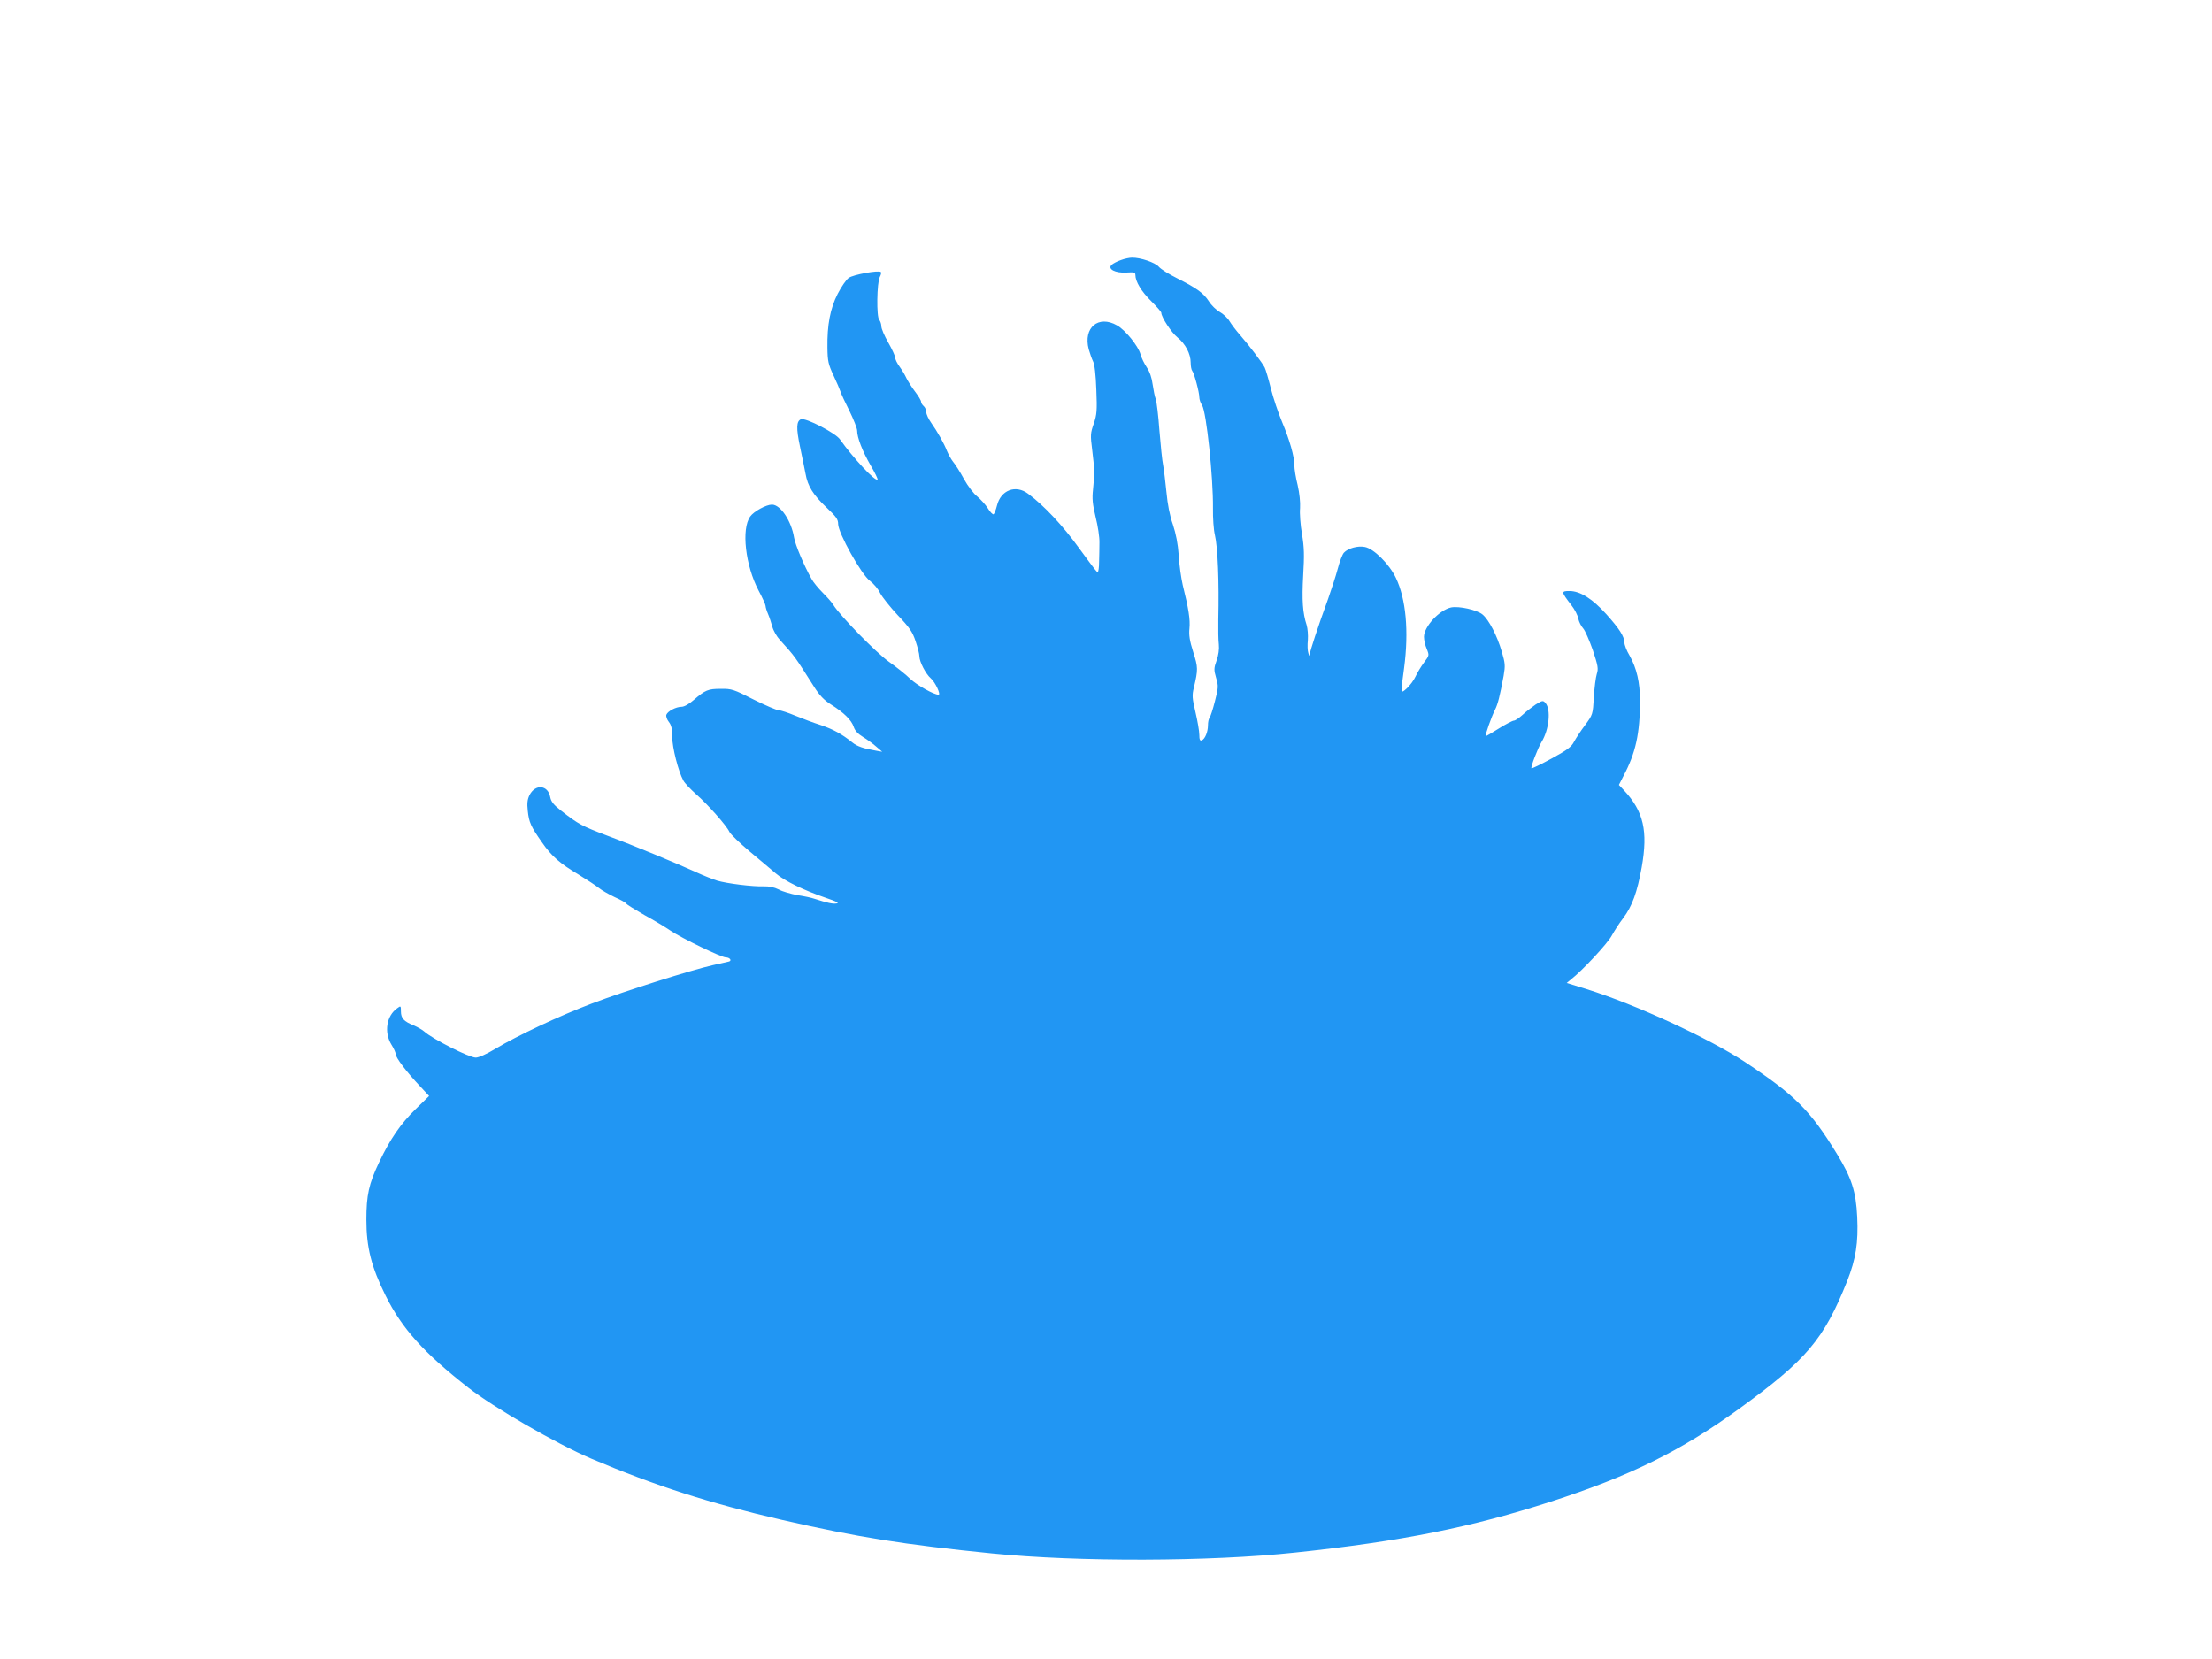
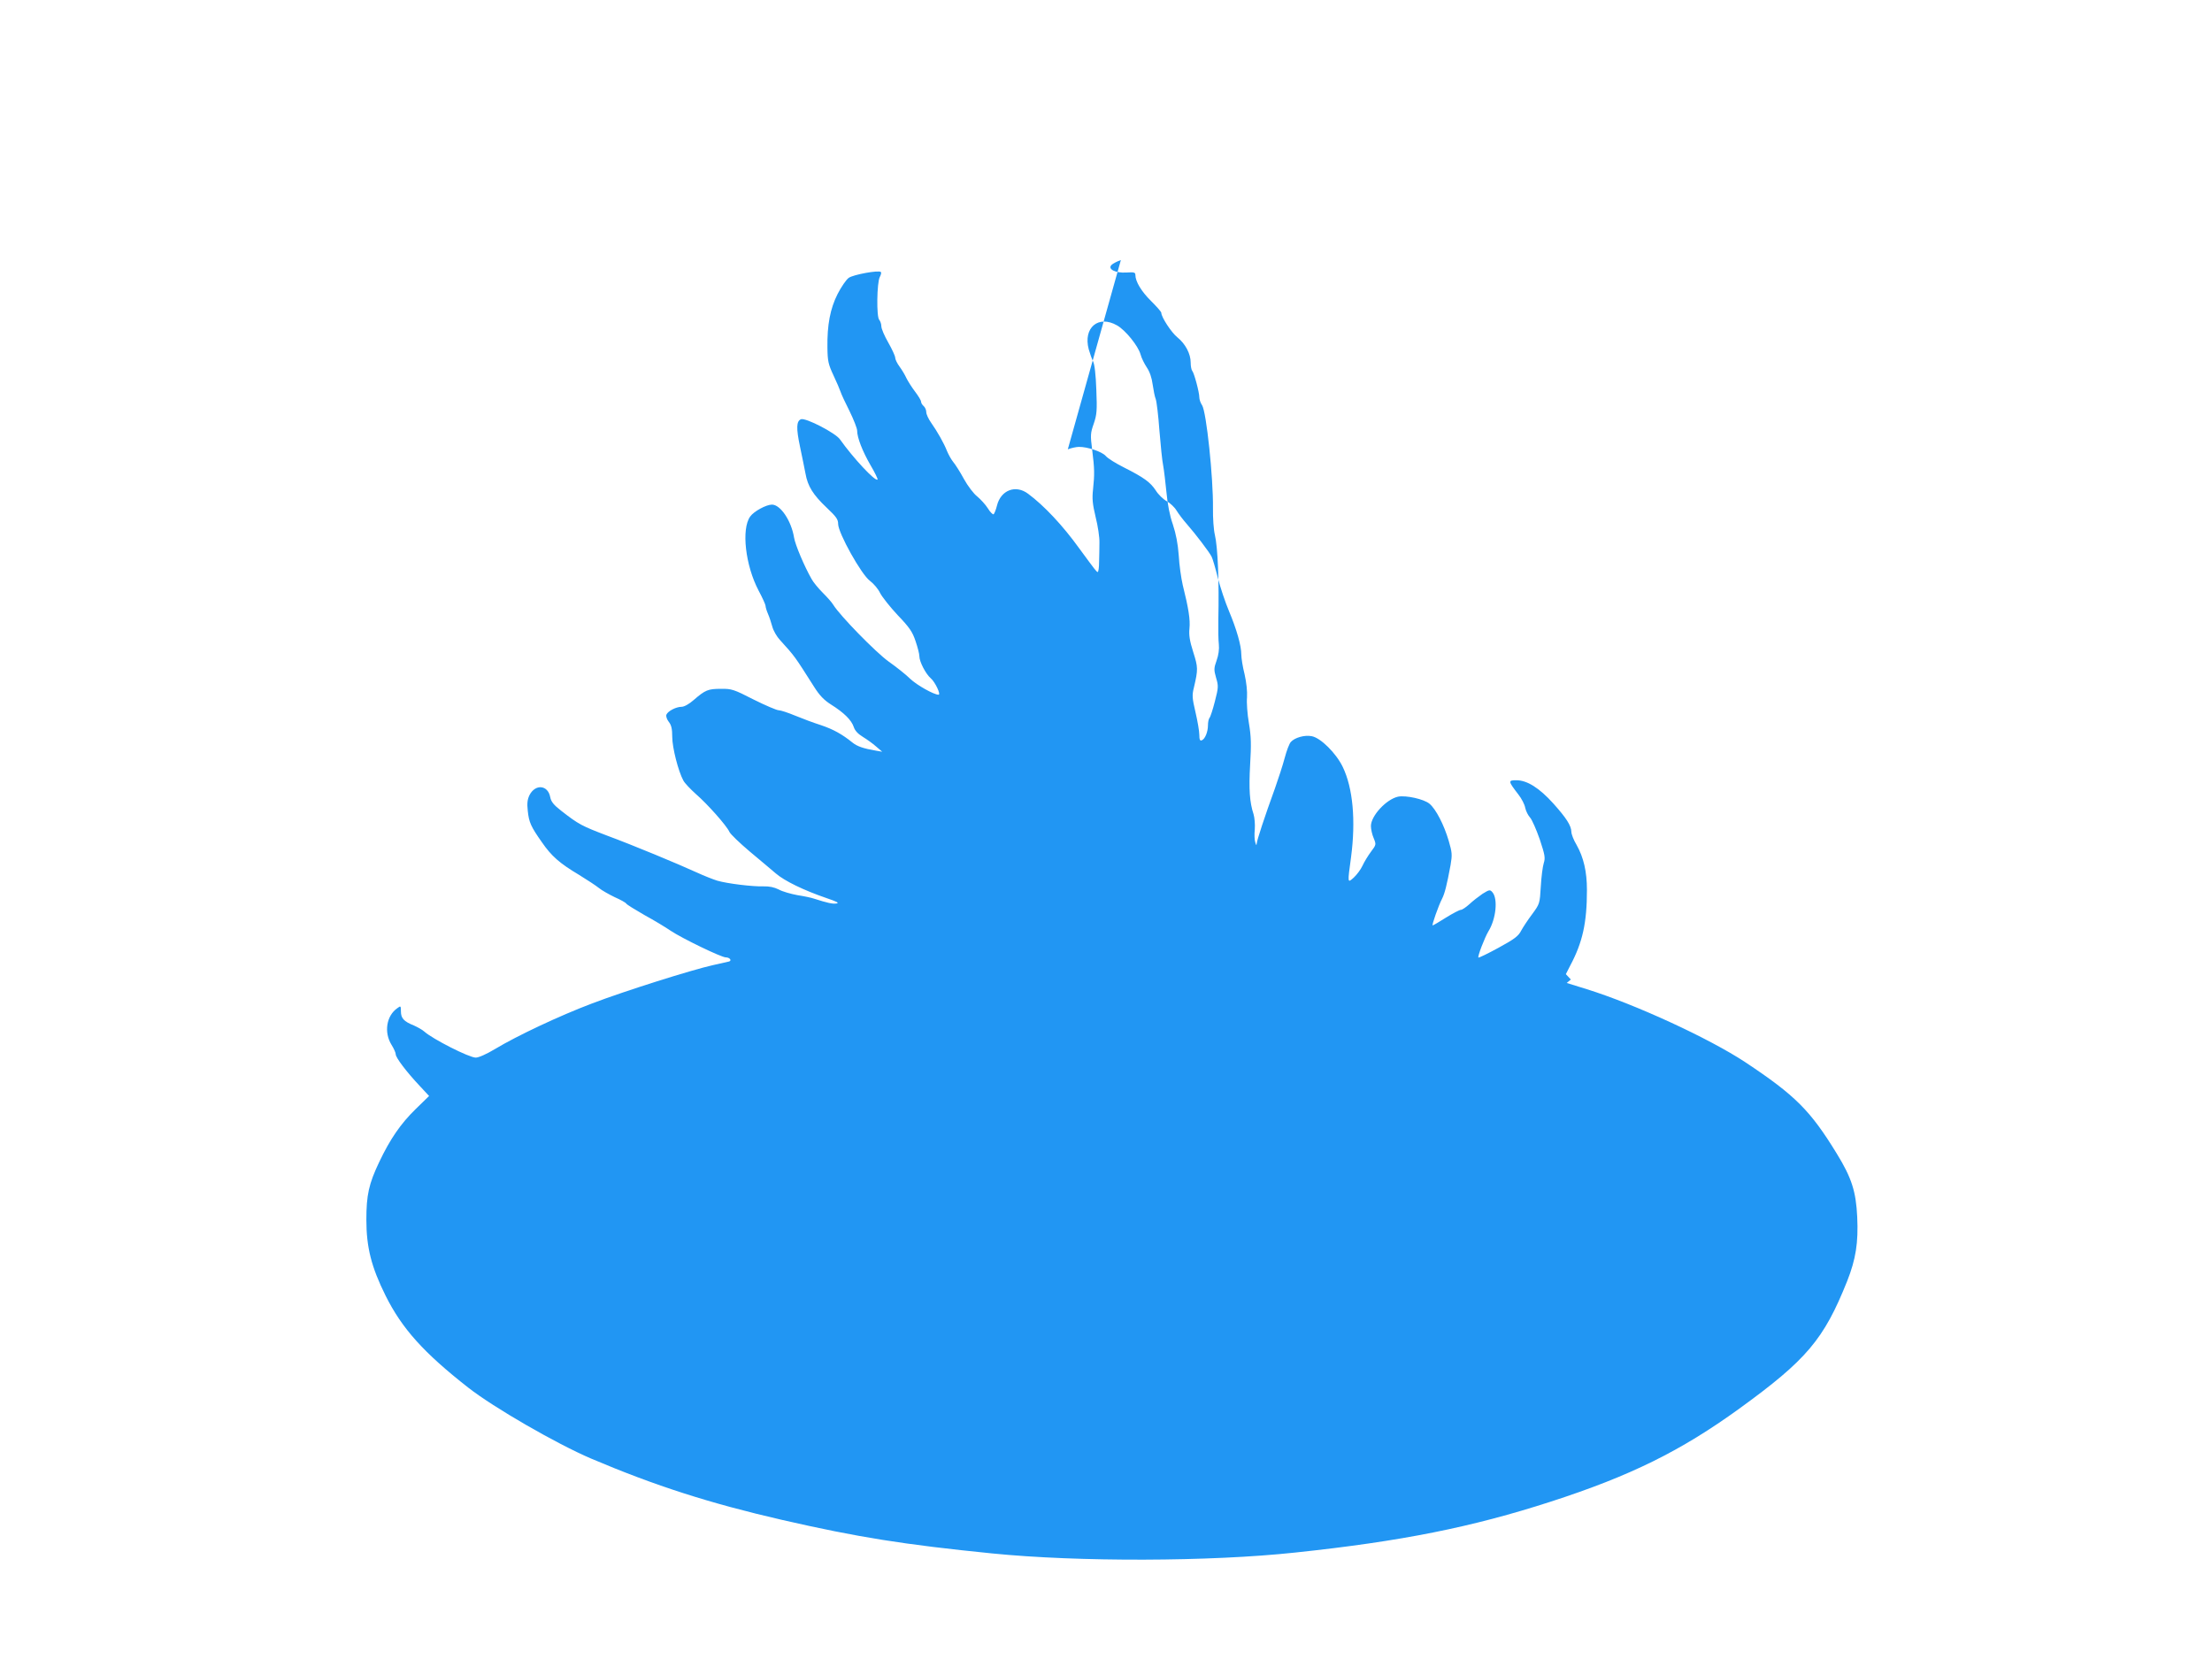
<svg xmlns="http://www.w3.org/2000/svg" version="1.0" width="1280pt" height="960pt" viewBox="0 0 1280 960" preserveAspectRatio="xMidYMid meet">
  <g transform="translate(0,960) scale(0.1,-0.1)" fill="#2196f3" stroke="none">
-     <path d="M6486 8095 c-21 -7 -46 -20 -54 -28 -24 -24 22 -48 86 -44 44 3 52 1 52 -14 0 -38 35 -96 91 -151 32 -32 59 -62 59 -68 0 -25 59 -115 93 -142 46 -37 77 -95 77 -146 0 -21 4 -42 9 -48 11 -12 41 -124 41 -153 0 -12 7 -33 16 -46 25 -38 65 -420 63 -595 -1 -58 4 -127 11 -155 17 -72 25 -271 20 -490 -1 -55 0 -120 3 -144 3 -27 -2 -63 -13 -93 -16 -45 -16 -54 -3 -100 14 -47 14 -56 -7 -137 -12 -47 -26 -90 -31 -95 -5 -6 -9 -25 -9 -43 0 -38 -17 -80 -36 -87 -10 -4 -14 4 -14 32 0 20 -10 79 -22 130 -19 82 -21 98 -9 145 24 103 24 115 -4 203 -21 66 -26 99 -22 138 5 50 -5 115 -39 251 -9 39 -20 115 -23 170 -5 69 -16 125 -34 180 -18 50 -31 119 -37 185 -6 58 -14 128 -19 155 -6 28 -15 120 -22 205 -6 85 -16 166 -21 180 -6 14 -13 52 -18 85 -5 39 -17 74 -34 99 -14 21 -31 55 -36 75 -14 50 -88 141 -136 168 -108 62 -197 -13 -164 -138 7 -24 18 -56 25 -70 9 -16 16 -78 19 -164 5 -121 3 -144 -15 -197 -19 -54 -20 -66 -9 -151 14 -111 14 -142 5 -229 -6 -54 -3 -84 15 -160 13 -51 23 -118 22 -148 0 -30 -1 -81 -2 -112 0 -32 -4 -58 -8 -58 -7 1 -13 9 -107 137 -95 132 -204 248 -296 316 -72 54 -158 21 -180 -69 -6 -24 -15 -47 -20 -50 -4 -2 -20 13 -33 35 -14 22 -42 52 -61 68 -20 15 -55 61 -77 101 -22 41 -51 86 -63 100 -12 15 -27 43 -35 62 -17 44 -56 113 -92 164 -15 21 -28 49 -28 61 0 13 -7 28 -15 35 -8 7 -15 18 -15 25 0 8 -16 34 -35 59 -19 25 -41 60 -50 78 -8 18 -26 48 -40 67 -14 19 -25 42 -25 52 0 9 -18 48 -40 87 -22 38 -40 80 -40 94 0 13 -6 30 -12 37 -17 16 -14 216 3 248 7 13 10 26 6 29 -12 12 -160 -15 -186 -34 -14 -10 -43 -52 -64 -93 -43 -85 -61 -179 -59 -311 1 -77 5 -96 35 -160 19 -40 37 -83 41 -95 4 -13 27 -63 52 -112 24 -49 44 -100 44 -113 0 -40 30 -118 78 -201 25 -42 43 -80 40 -82 -13 -13 -142 126 -217 232 -25 37 -199 127 -226 117 -27 -11 -28 -52 -6 -157 12 -56 26 -127 32 -157 13 -74 44 -123 123 -198 55 -52 66 -67 66 -94 0 -52 135 -294 184 -329 21 -16 48 -47 59 -71 12 -23 58 -81 102 -128 68 -71 85 -96 103 -150 12 -35 22 -74 22 -87 0 -32 37 -103 66 -128 25 -21 60 -95 45 -95 -27 0 -125 55 -164 92 -24 24 -81 69 -125 100 -75 54 -281 265 -320 328 -8 14 -36 45 -61 70 -25 25 -55 61 -65 80 -43 76 -94 197 -101 239 -16 98 -79 191 -128 191 -33 0 -105 -39 -126 -69 -52 -72 -28 -283 49 -429 22 -41 40 -81 40 -88 0 -7 6 -28 14 -46 8 -18 19 -52 25 -74 6 -23 26 -58 44 -77 89 -98 85 -94 197 -270 32 -51 58 -78 99 -104 75 -47 118 -90 131 -129 7 -22 25 -41 53 -58 23 -14 58 -39 77 -56 l35 -30 -35 6 c-72 12 -110 25 -137 47 -62 50 -112 77 -183 101 -41 13 -108 38 -149 55 -41 17 -83 31 -95 31 -11 0 -77 28 -145 62 -115 59 -128 63 -190 62 -74 0 -90 -7 -156 -64 -27 -24 -56 -40 -71 -40 -32 0 -80 -25 -88 -46 -3 -9 3 -27 14 -41 15 -19 20 -41 20 -87 0 -62 35 -199 64 -252 8 -16 42 -51 73 -79 67 -58 178 -183 194 -219 6 -13 59 -64 117 -113 58 -48 126 -106 151 -127 51 -44 163 -98 291 -142 62 -21 78 -29 61 -32 -22 -4 -53 3 -131 28 -14 5 -56 14 -95 20 -38 7 -88 21 -109 33 -26 13 -55 19 -88 18 -63 -2 -210 16 -268 33 -25 8 -76 28 -115 46 -114 52 -369 158 -523 215 -144 55 -163 64 -264 143 -44 34 -59 53 -64 79 -13 71 -86 78 -120 12 -12 -25 -15 -47 -10 -91 7 -66 17 -90 82 -182 55 -80 103 -122 214 -188 47 -29 99 -63 115 -76 17 -14 58 -37 91 -53 34 -15 65 -32 68 -38 4 -6 51 -35 105 -66 55 -30 123 -71 152 -91 66 -44 293 -154 319 -154 23 0 37 -19 18 -24 -7 -2 -49 -11 -93 -21 -121 -27 -509 -149 -700 -222 -188 -71 -434 -187 -560 -263 -50 -30 -95 -50 -112 -50 -38 0 -249 107 -298 151 -11 10 -38 25 -60 35 -58 23 -75 42 -75 81 0 33 -1 34 -21 19 -63 -44 -78 -139 -34 -211 14 -22 25 -47 25 -56 0 -19 61 -100 138 -182 l55 -59 -78 -76 c-87 -85 -148 -174 -211 -307 -60 -126 -74 -191 -74 -333 0 -160 29 -274 111 -439 95 -191 221 -331 479 -533 147 -115 509 -324 710 -410 372 -158 688 -259 1105 -355 441 -101 707 -143 1215 -194 498 -50 1262 -48 1755 5 615 65 1023 147 1480 295 460 149 750 292 1090 538 389 282 489 400 624 738 50 127 65 222 58 371 -7 147 -32 226 -118 366 -153 250 -240 337 -529 529 -209 138 -636 335 -918 423 l-116 36 24 20 c65 50 212 208 236 253 15 27 44 73 66 101 53 70 82 151 108 296 37 209 11 323 -103 445 l-29 31 25 49 c72 135 97 248 97 438 0 106 -19 188 -60 261 -17 28 -30 62 -30 75 -1 37 -29 80 -104 164 -81 90 -152 135 -214 135 -49 0 -49 -4 11 -82 19 -24 37 -59 40 -78 4 -19 17 -44 28 -56 11 -12 36 -69 56 -126 30 -91 33 -107 23 -138 -6 -19 -14 -80 -17 -135 -6 -99 -6 -100 -50 -160 -25 -33 -53 -76 -64 -96 -15 -30 -38 -48 -130 -98 -62 -34 -114 -59 -117 -57 -6 6 36 115 58 152 44 71 56 188 23 226 -14 16 -18 15 -57 -9 -22 -15 -57 -42 -76 -60 -20 -18 -42 -33 -50 -33 -7 0 -46 -20 -86 -45 -39 -25 -74 -45 -77 -45 -6 0 34 115 55 155 15 30 27 76 49 195 10 59 9 72 -11 140 -27 92 -74 183 -111 214 -32 27 -136 50 -182 41 -68 -15 -157 -111 -157 -170 0 -18 7 -50 16 -70 15 -37 15 -38 -16 -79 -17 -23 -39 -59 -49 -81 -10 -22 -33 -52 -50 -68 -37 -33 -37 -36 -16 118 28 212 11 400 -48 522 -38 79 -128 169 -180 178 -41 8 -97 -8 -120 -33 -9 -9 -25 -51 -36 -93 -11 -42 -37 -121 -56 -175 -60 -165 -105 -302 -106 -321 -1 -12 -3 -10 -8 7 -5 14 -6 48 -3 76 2 28 -1 67 -7 87 -23 70 -28 144 -20 287 7 117 6 163 -7 240 -9 52 -14 119 -11 150 2 34 -3 84 -14 133 -11 43 -19 94 -19 114 0 52 -27 146 -71 251 -22 52 -51 139 -65 194 -14 56 -30 111 -36 122 -15 29 -93 131 -142 187 -23 26 -50 62 -61 80 -11 19 -37 43 -57 54 -20 11 -49 39 -63 62 -31 47 -67 74 -184 133 -46 23 -93 52 -105 66 -21 25 -107 54 -156 53 -14 0 -43 -6 -64 -14z" />
+     <path d="M6486 8095 c-21 -7 -46 -20 -54 -28 -24 -24 22 -48 86 -44 44 3 52 1 52 -14 0 -38 35 -96 91 -151 32 -32 59 -62 59 -68 0 -25 59 -115 93 -142 46 -37 77 -95 77 -146 0 -21 4 -42 9 -48 11 -12 41 -124 41 -153 0 -12 7 -33 16 -46 25 -38 65 -420 63 -595 -1 -58 4 -127 11 -155 17 -72 25 -271 20 -490 -1 -55 0 -120 3 -144 3 -27 -2 -63 -13 -93 -16 -45 -16 -54 -3 -100 14 -47 14 -56 -7 -137 -12 -47 -26 -90 -31 -95 -5 -6 -9 -25 -9 -43 0 -38 -17 -80 -36 -87 -10 -4 -14 4 -14 32 0 20 -10 79 -22 130 -19 82 -21 98 -9 145 24 103 24 115 -4 203 -21 66 -26 99 -22 138 5 50 -5 115 -39 251 -9 39 -20 115 -23 170 -5 69 -16 125 -34 180 -18 50 -31 119 -37 185 -6 58 -14 128 -19 155 -6 28 -15 120 -22 205 -6 85 -16 166 -21 180 -6 14 -13 52 -18 85 -5 39 -17 74 -34 99 -14 21 -31 55 -36 75 -14 50 -88 141 -136 168 -108 62 -197 -13 -164 -138 7 -24 18 -56 25 -70 9 -16 16 -78 19 -164 5 -121 3 -144 -15 -197 -19 -54 -20 -66 -9 -151 14 -111 14 -142 5 -229 -6 -54 -3 -84 15 -160 13 -51 23 -118 22 -148 0 -30 -1 -81 -2 -112 0 -32 -4 -58 -8 -58 -7 1 -13 9 -107 137 -95 132 -204 248 -296 316 -72 54 -158 21 -180 -69 -6 -24 -15 -47 -20 -50 -4 -2 -20 13 -33 35 -14 22 -42 52 -61 68 -20 15 -55 61 -77 101 -22 41 -51 86 -63 100 -12 15 -27 43 -35 62 -17 44 -56 113 -92 164 -15 21 -28 49 -28 61 0 13 -7 28 -15 35 -8 7 -15 18 -15 25 0 8 -16 34 -35 59 -19 25 -41 60 -50 78 -8 18 -26 48 -40 67 -14 19 -25 42 -25 52 0 9 -18 48 -40 87 -22 38 -40 80 -40 94 0 13 -6 30 -12 37 -17 16 -14 216 3 248 7 13 10 26 6 29 -12 12 -160 -15 -186 -34 -14 -10 -43 -52 -64 -93 -43 -85 -61 -179 -59 -311 1 -77 5 -96 35 -160 19 -40 37 -83 41 -95 4 -13 27 -63 52 -112 24 -49 44 -100 44 -113 0 -40 30 -118 78 -201 25 -42 43 -80 40 -82 -13 -13 -142 126 -217 232 -25 37 -199 127 -226 117 -27 -11 -28 -52 -6 -157 12 -56 26 -127 32 -157 13 -74 44 -123 123 -198 55 -52 66 -67 66 -94 0 -52 135 -294 184 -329 21 -16 48 -47 59 -71 12 -23 58 -81 102 -128 68 -71 85 -96 103 -150 12 -35 22 -74 22 -87 0 -32 37 -103 66 -128 25 -21 60 -95 45 -95 -27 0 -125 55 -164 92 -24 24 -81 69 -125 100 -75 54 -281 265 -320 328 -8 14 -36 45 -61 70 -25 25 -55 61 -65 80 -43 76 -94 197 -101 239 -16 98 -79 191 -128 191 -33 0 -105 -39 -126 -69 -52 -72 -28 -283 49 -429 22 -41 40 -81 40 -88 0 -7 6 -28 14 -46 8 -18 19 -52 25 -74 6 -23 26 -58 44 -77 89 -98 85 -94 197 -270 32 -51 58 -78 99 -104 75 -47 118 -90 131 -129 7 -22 25 -41 53 -58 23 -14 58 -39 77 -56 l35 -30 -35 6 c-72 12 -110 25 -137 47 -62 50 -112 77 -183 101 -41 13 -108 38 -149 55 -41 17 -83 31 -95 31 -11 0 -77 28 -145 62 -115 59 -128 63 -190 62 -74 0 -90 -7 -156 -64 -27 -24 -56 -40 -71 -40 -32 0 -80 -25 -88 -46 -3 -9 3 -27 14 -41 15 -19 20 -41 20 -87 0 -62 35 -199 64 -252 8 -16 42 -51 73 -79 67 -58 178 -183 194 -219 6 -13 59 -64 117 -113 58 -48 126 -106 151 -127 51 -44 163 -98 291 -142 62 -21 78 -29 61 -32 -22 -4 -53 3 -131 28 -14 5 -56 14 -95 20 -38 7 -88 21 -109 33 -26 13 -55 19 -88 18 -63 -2 -210 16 -268 33 -25 8 -76 28 -115 46 -114 52 -369 158 -523 215 -144 55 -163 64 -264 143 -44 34 -59 53 -64 79 -13 71 -86 78 -120 12 -12 -25 -15 -47 -10 -91 7 -66 17 -90 82 -182 55 -80 103 -122 214 -188 47 -29 99 -63 115 -76 17 -14 58 -37 91 -53 34 -15 65 -32 68 -38 4 -6 51 -35 105 -66 55 -30 123 -71 152 -91 66 -44 293 -154 319 -154 23 0 37 -19 18 -24 -7 -2 -49 -11 -93 -21 -121 -27 -509 -149 -700 -222 -188 -71 -434 -187 -560 -263 -50 -30 -95 -50 -112 -50 -38 0 -249 107 -298 151 -11 10 -38 25 -60 35 -58 23 -75 42 -75 81 0 33 -1 34 -21 19 -63 -44 -78 -139 -34 -211 14 -22 25 -47 25 -56 0 -19 61 -100 138 -182 l55 -59 -78 -76 c-87 -85 -148 -174 -211 -307 -60 -126 -74 -191 -74 -333 0 -160 29 -274 111 -439 95 -191 221 -331 479 -533 147 -115 509 -324 710 -410 372 -158 688 -259 1105 -355 441 -101 707 -143 1215 -194 498 -50 1262 -48 1755 5 615 65 1023 147 1480 295 460 149 750 292 1090 538 389 282 489 400 624 738 50 127 65 222 58 371 -7 147 -32 226 -118 366 -153 250 -240 337 -529 529 -209 138 -636 335 -918 423 l-116 36 24 20 l-29 31 25 49 c72 135 97 248 97 438 0 106 -19 188 -60 261 -17 28 -30 62 -30 75 -1 37 -29 80 -104 164 -81 90 -152 135 -214 135 -49 0 -49 -4 11 -82 19 -24 37 -59 40 -78 4 -19 17 -44 28 -56 11 -12 36 -69 56 -126 30 -91 33 -107 23 -138 -6 -19 -14 -80 -17 -135 -6 -99 -6 -100 -50 -160 -25 -33 -53 -76 -64 -96 -15 -30 -38 -48 -130 -98 -62 -34 -114 -59 -117 -57 -6 6 36 115 58 152 44 71 56 188 23 226 -14 16 -18 15 -57 -9 -22 -15 -57 -42 -76 -60 -20 -18 -42 -33 -50 -33 -7 0 -46 -20 -86 -45 -39 -25 -74 -45 -77 -45 -6 0 34 115 55 155 15 30 27 76 49 195 10 59 9 72 -11 140 -27 92 -74 183 -111 214 -32 27 -136 50 -182 41 -68 -15 -157 -111 -157 -170 0 -18 7 -50 16 -70 15 -37 15 -38 -16 -79 -17 -23 -39 -59 -49 -81 -10 -22 -33 -52 -50 -68 -37 -33 -37 -36 -16 118 28 212 11 400 -48 522 -38 79 -128 169 -180 178 -41 8 -97 -8 -120 -33 -9 -9 -25 -51 -36 -93 -11 -42 -37 -121 -56 -175 -60 -165 -105 -302 -106 -321 -1 -12 -3 -10 -8 7 -5 14 -6 48 -3 76 2 28 -1 67 -7 87 -23 70 -28 144 -20 287 7 117 6 163 -7 240 -9 52 -14 119 -11 150 2 34 -3 84 -14 133 -11 43 -19 94 -19 114 0 52 -27 146 -71 251 -22 52 -51 139 -65 194 -14 56 -30 111 -36 122 -15 29 -93 131 -142 187 -23 26 -50 62 -61 80 -11 19 -37 43 -57 54 -20 11 -49 39 -63 62 -31 47 -67 74 -184 133 -46 23 -93 52 -105 66 -21 25 -107 54 -156 53 -14 0 -43 -6 -64 -14z" />
  </g>
</svg>